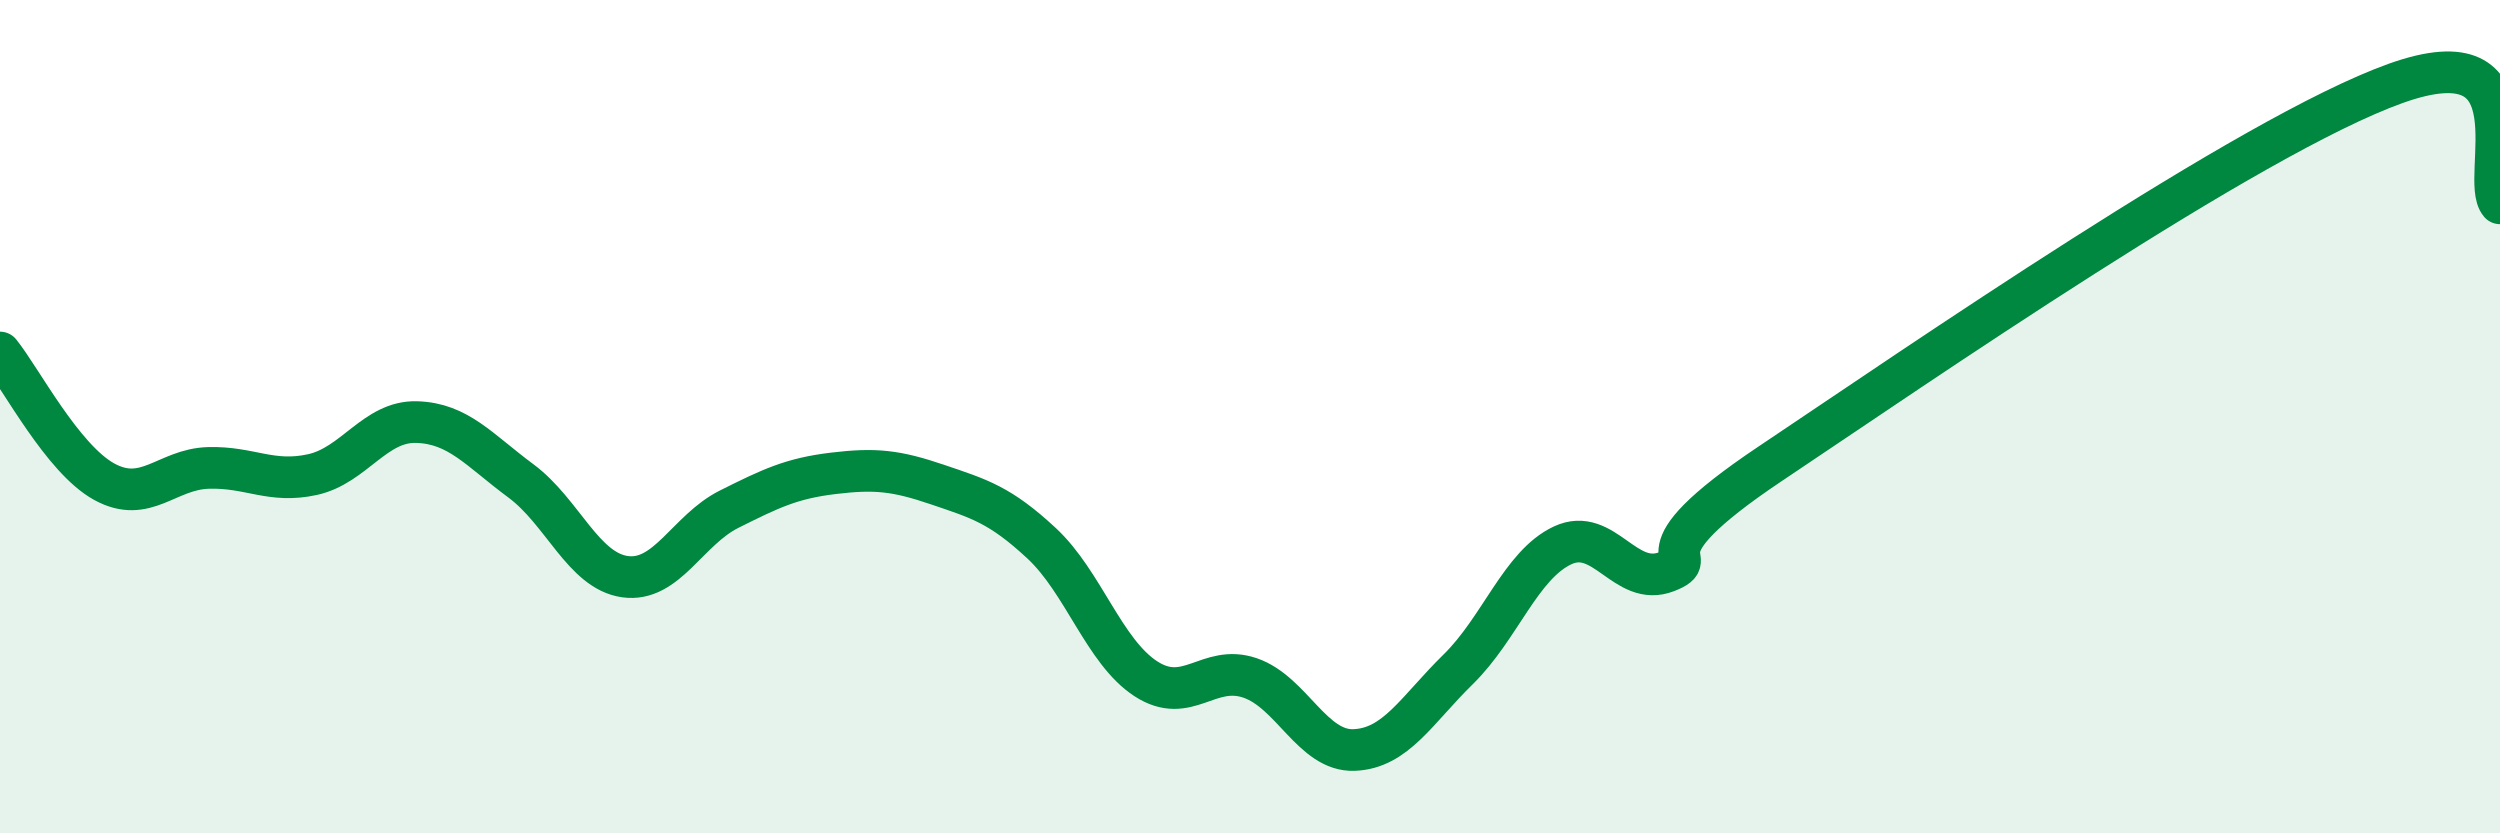
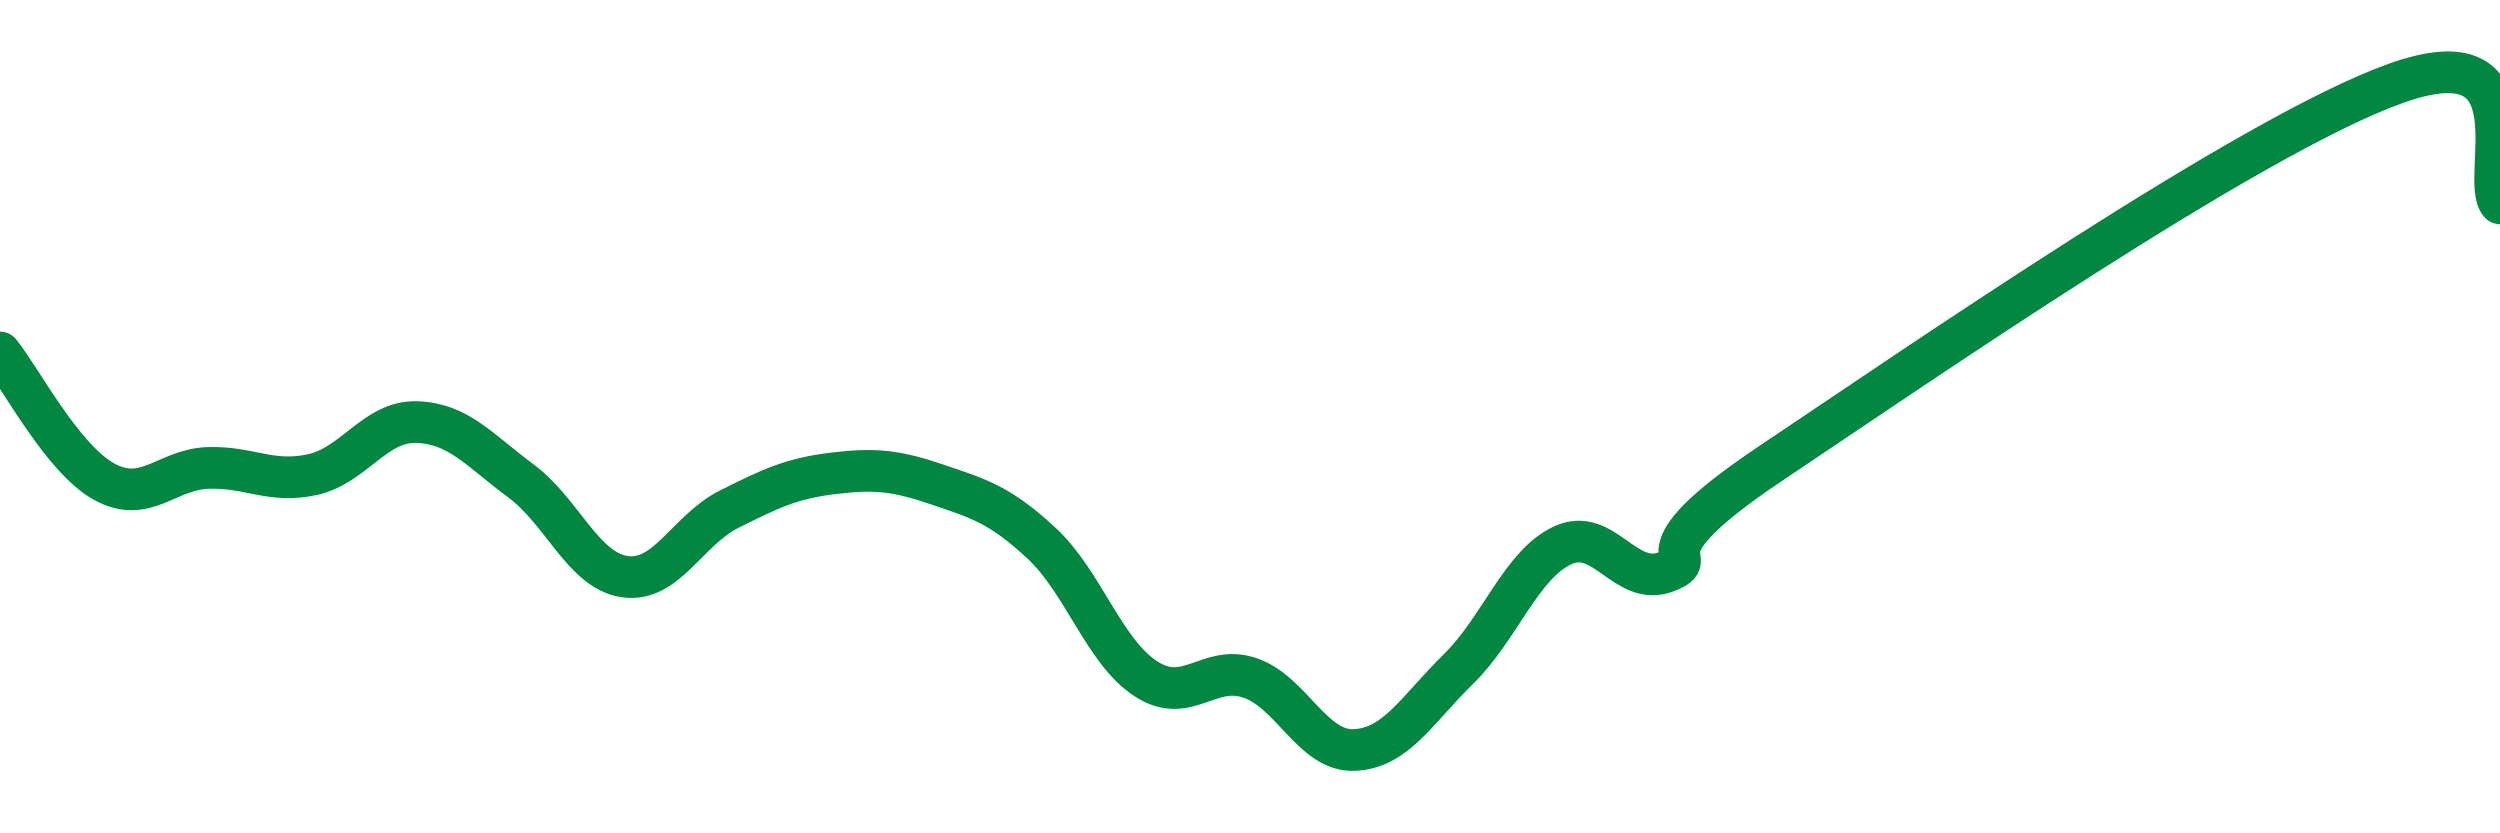
<svg xmlns="http://www.w3.org/2000/svg" width="60" height="20" viewBox="0 0 60 20">
-   <path d="M 0,8.46 C 0.5,9.08 1.5,11.01 2.5,11.56 C 3.5,12.11 4,11.26 5,11.23 C 6,11.2 6.5,11.61 7.5,11.39 C 8.5,11.17 9,10.1 10,10.13 C 11,10.16 11.5,10.8 12.5,11.54 C 13.5,12.28 14,13.7 15,13.84 C 16,13.98 16.5,12.72 17.5,12.22 C 18.5,11.72 19,11.48 20,11.36 C 21,11.24 21.5,11.29 22.5,11.63 C 23.5,11.97 24,12.11 25,13.04 C 26,13.97 26.5,15.64 27.5,16.29 C 28.5,16.94 29,15.93 30,16.27 C 31,16.61 31.5,18.04 32.5,18 C 33.5,17.96 34,17.04 35,16.06 C 36,15.08 36.5,13.56 37.5,13.09 C 38.5,12.62 39,14.11 40,13.72 C 41,13.33 39,13.46 42.5,11.12 C 46,8.78 54,3.25 57.5,2 C 61,0.75 59.5,4.3 60,4.88L60 20L0 20Z" fill="#008740" opacity="0.1" stroke-linecap="round" stroke-linejoin="round" />
  <path d="M 0,8.46 C 0.5,9.08 1.5,11.01 2.5,11.56 C 3.5,12.11 4,11.26 5,11.23 C 6,11.2 6.5,11.61 7.5,11.39 C 8.5,11.17 9,10.1 10,10.13 C 11,10.16 11.5,10.8 12.5,11.54 C 13.5,12.28 14,13.7 15,13.84 C 16,13.98 16.5,12.72 17.5,12.22 C 18.5,11.72 19,11.48 20,11.36 C 21,11.24 21.5,11.29 22.5,11.63 C 23.5,11.97 24,12.11 25,13.04 C 26,13.97 26.5,15.64 27.5,16.29 C 28.5,16.94 29,15.93 30,16.27 C 31,16.61 31.5,18.04 32.5,18 C 33.5,17.96 34,17.04 35,16.06 C 36,15.08 36.5,13.56 37.5,13.09 C 38.5,12.62 39,14.11 40,13.72 C 41,13.33 39,13.46 42.5,11.12 C 46,8.78 54,3.25 57.5,2 C 61,0.75 59.5,4.3 60,4.88" stroke="#008740" stroke-width="1" fill="none" stroke-linecap="round" stroke-linejoin="round" />
</svg>